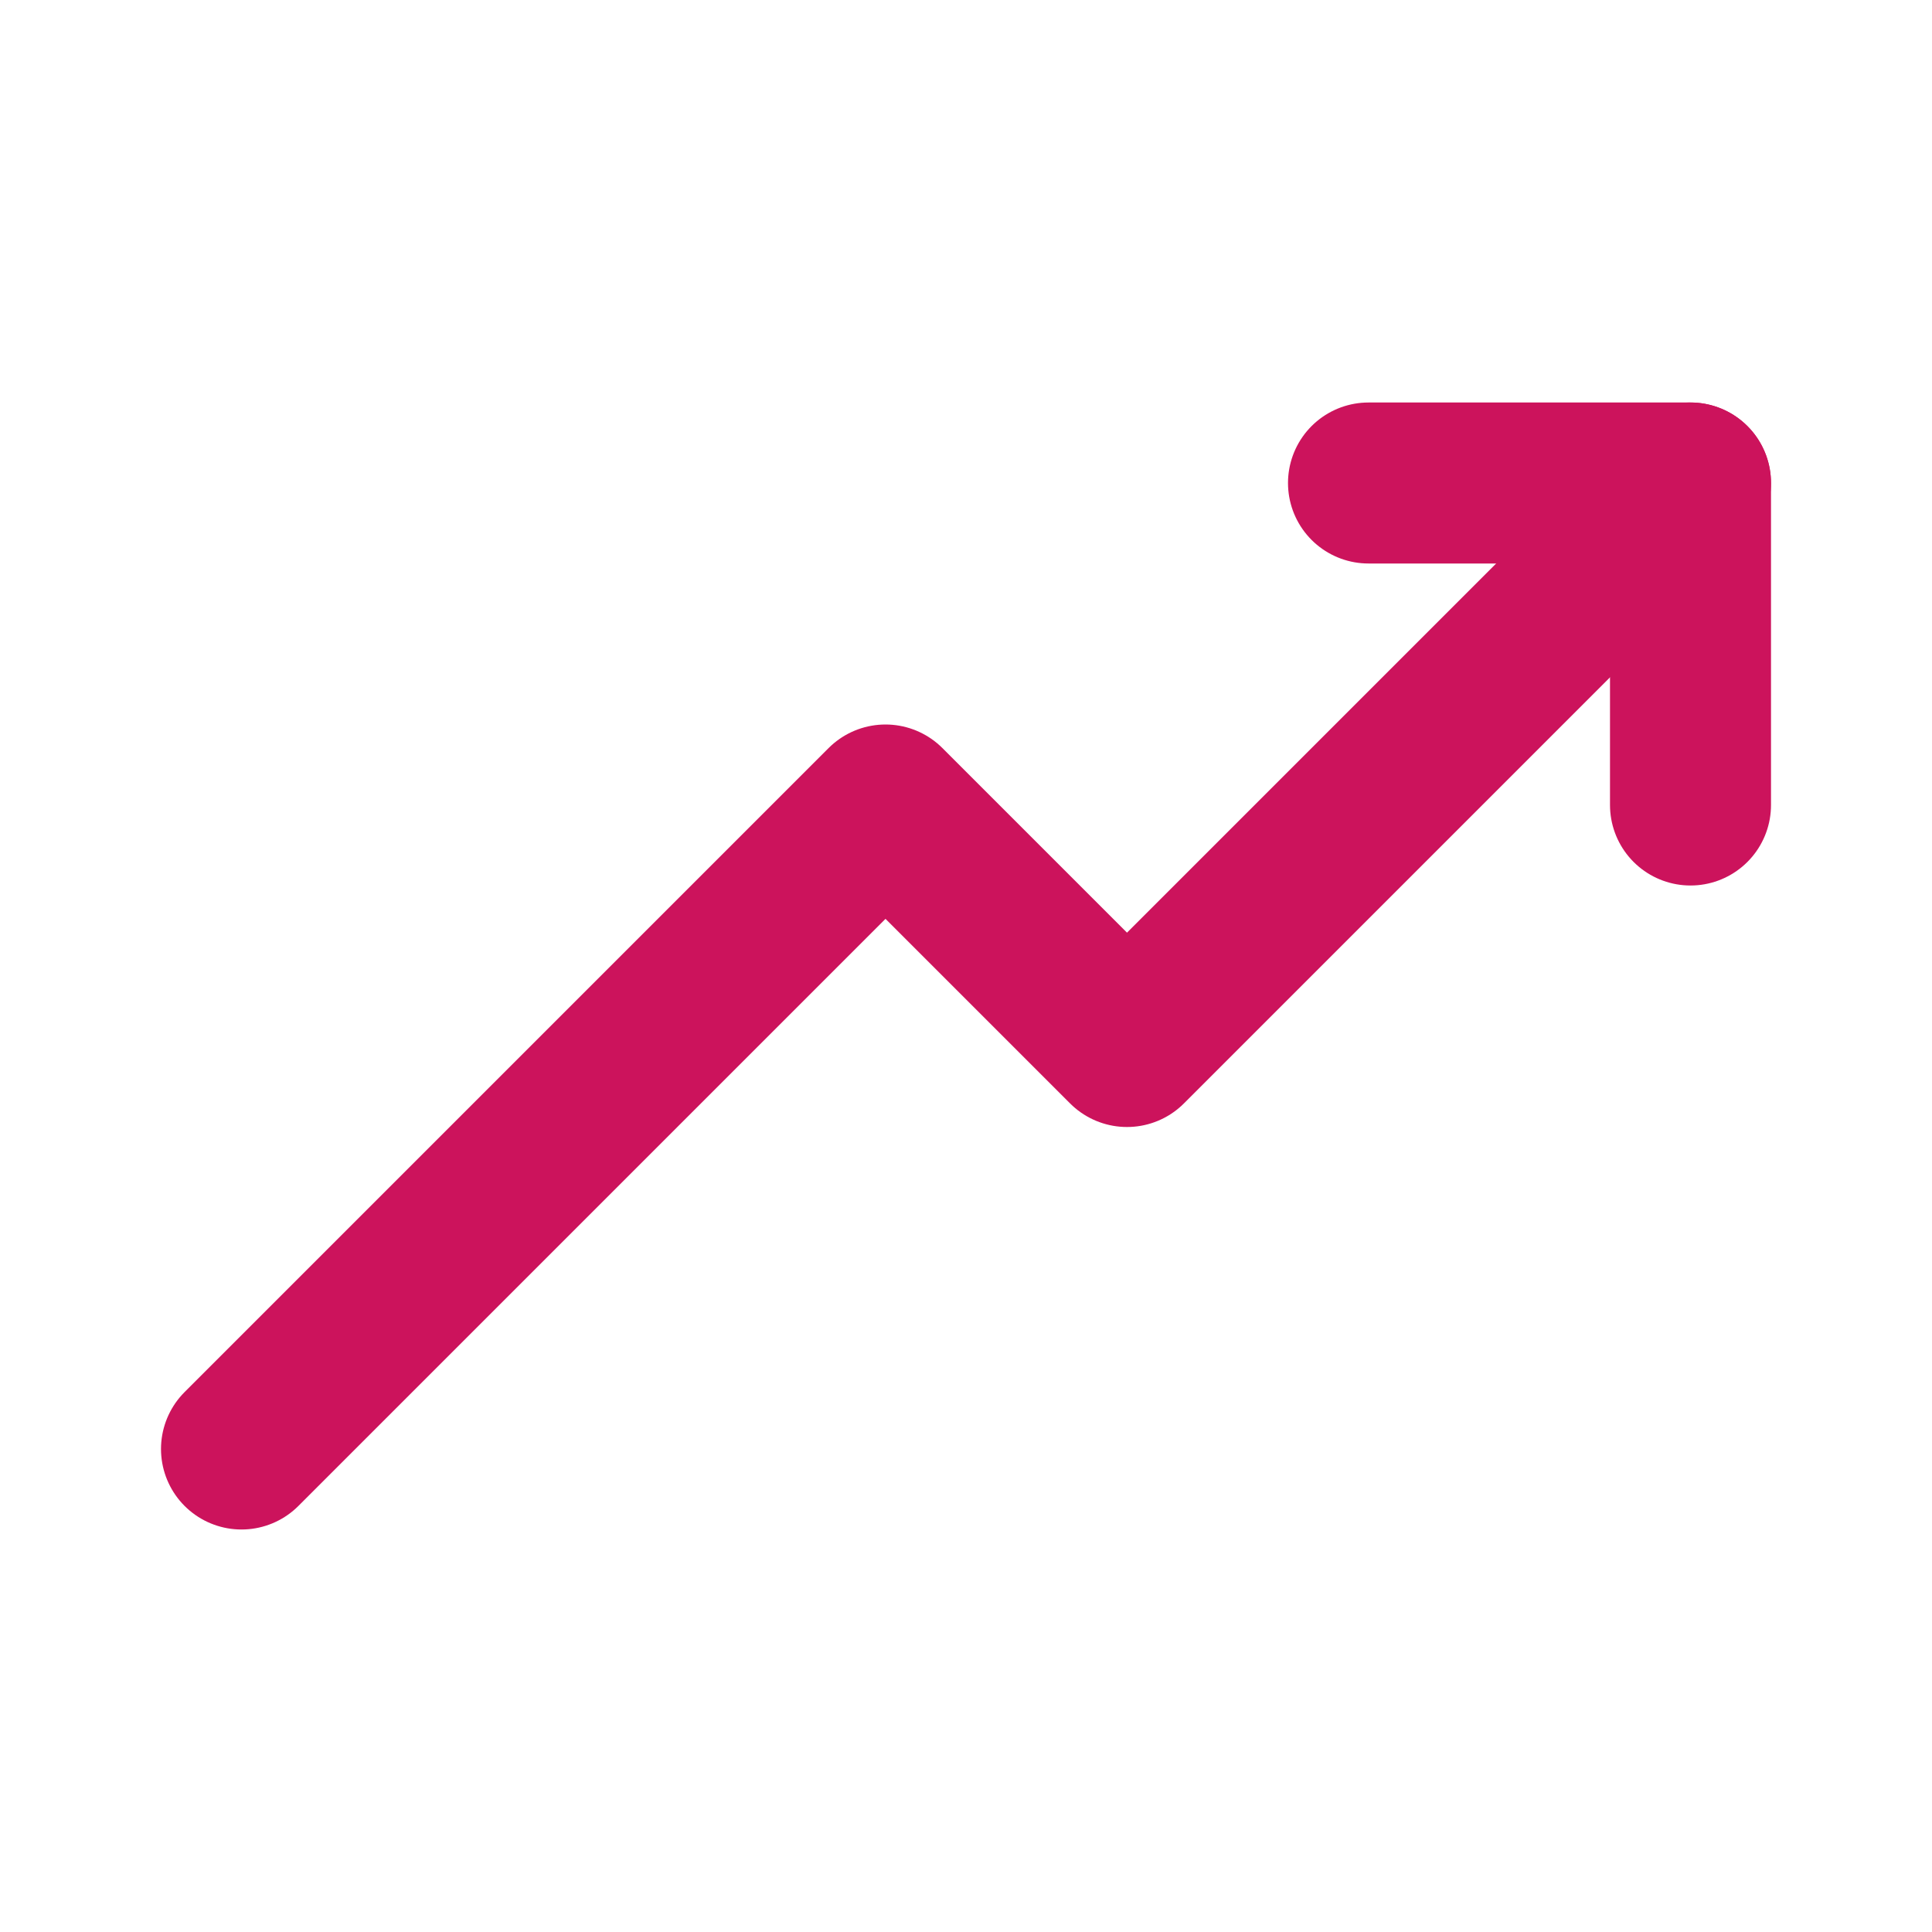
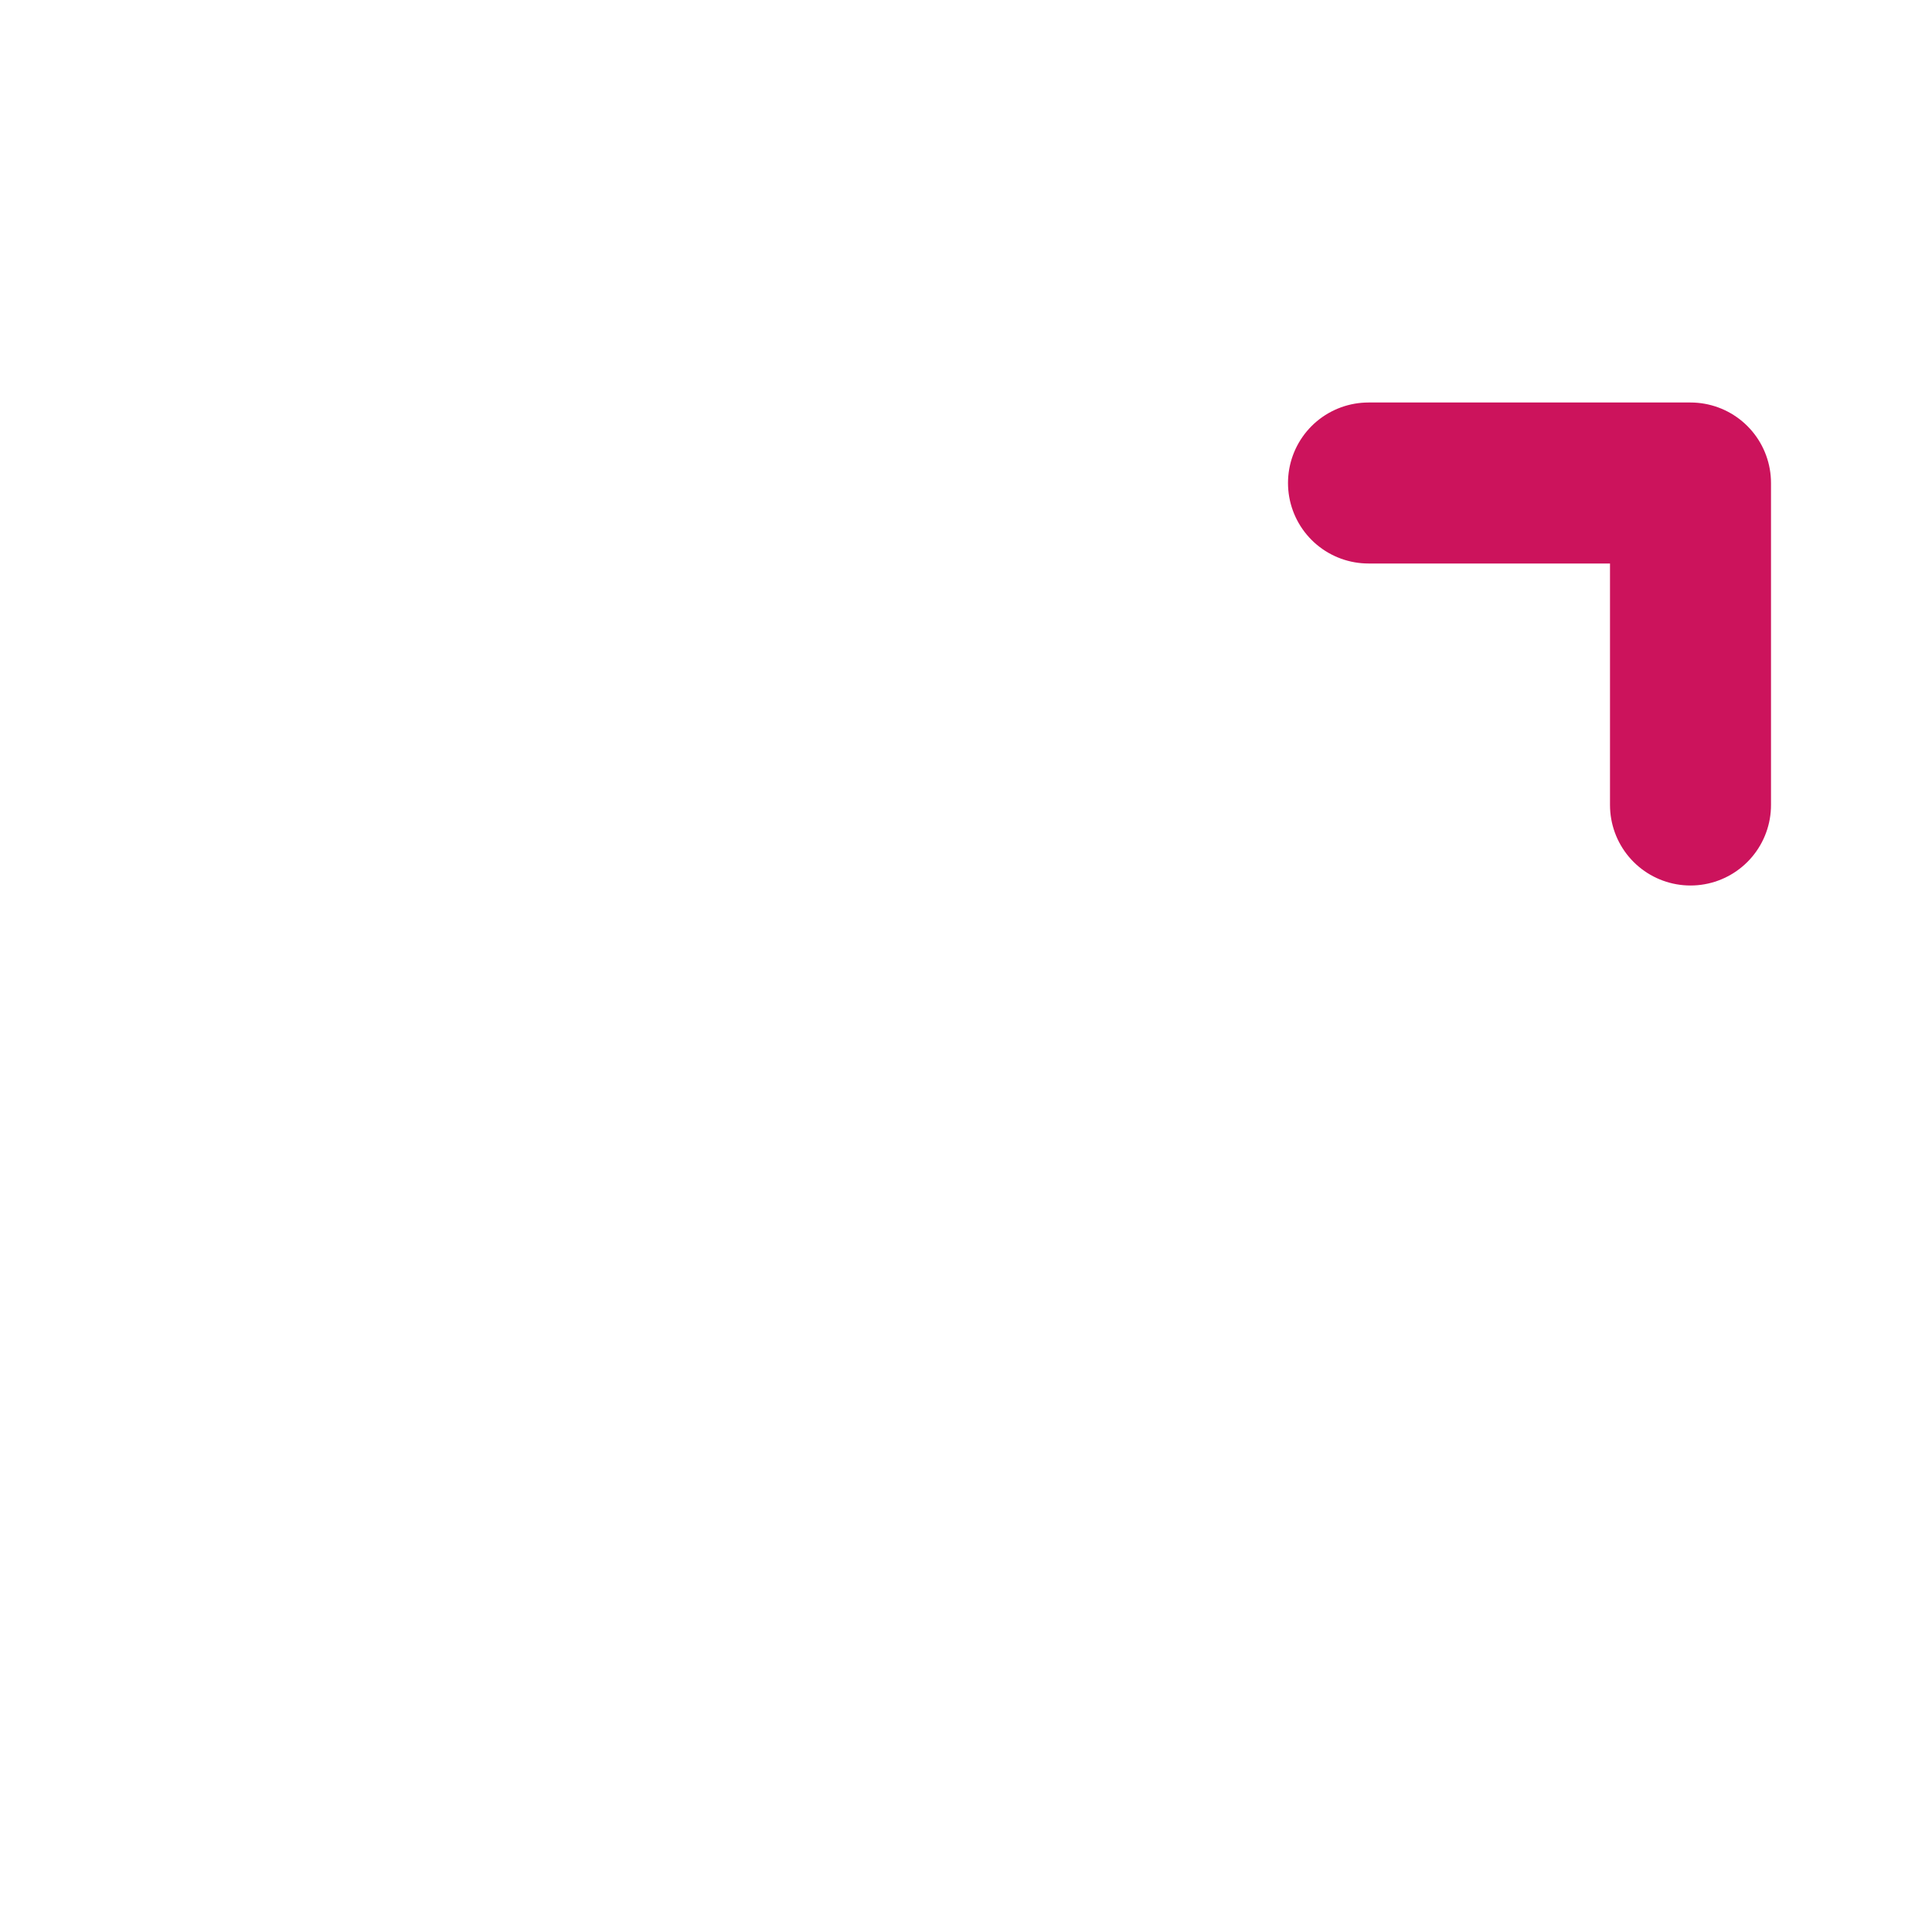
<svg xmlns="http://www.w3.org/2000/svg" class="icon flat-line" data-name="Flat Line" id="up-trend" viewBox="0 0 24 24" height="800px" width="800px" fill="#000000">
  <g stroke-width="0" id="SVGRepo_bgCarrier" />
  <g stroke-linejoin="round" stroke-linecap="round" id="SVGRepo_tracerCarrier" />
  <g id="SVGRepo_iconCarrier">
-     <polyline style="fill: none; stroke: #CC135C; stroke-linecap: round; stroke-linejoin: round; stroke-width: 2;" points="21 6 14 13 11 10 3 18" id="primary" />
    <polyline style="fill: none; stroke: #CC135C; stroke-linecap: round; stroke-linejoin: round; stroke-width: 2;" points="21 10 21 6 17 6" data-name="primary" id="primary-2" />
  </g>
</svg>